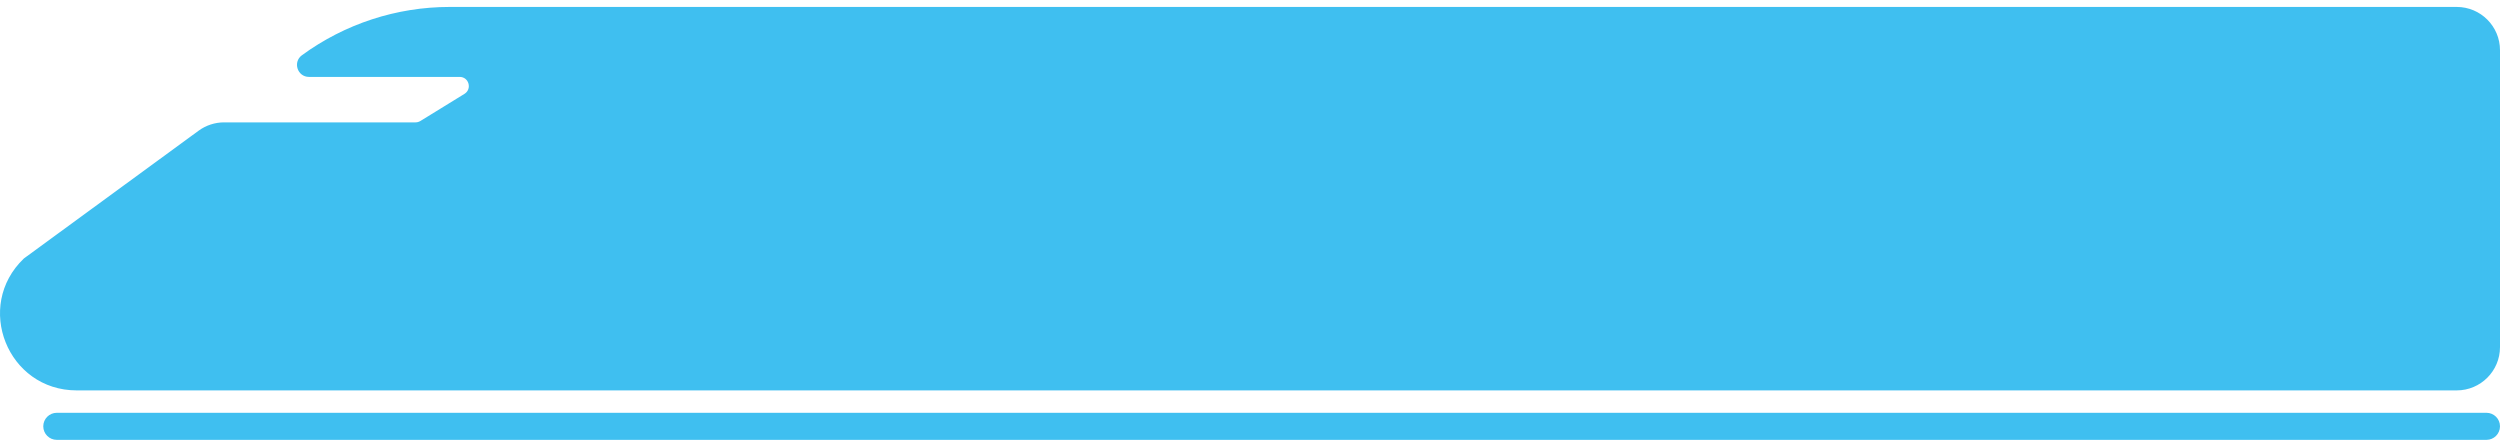
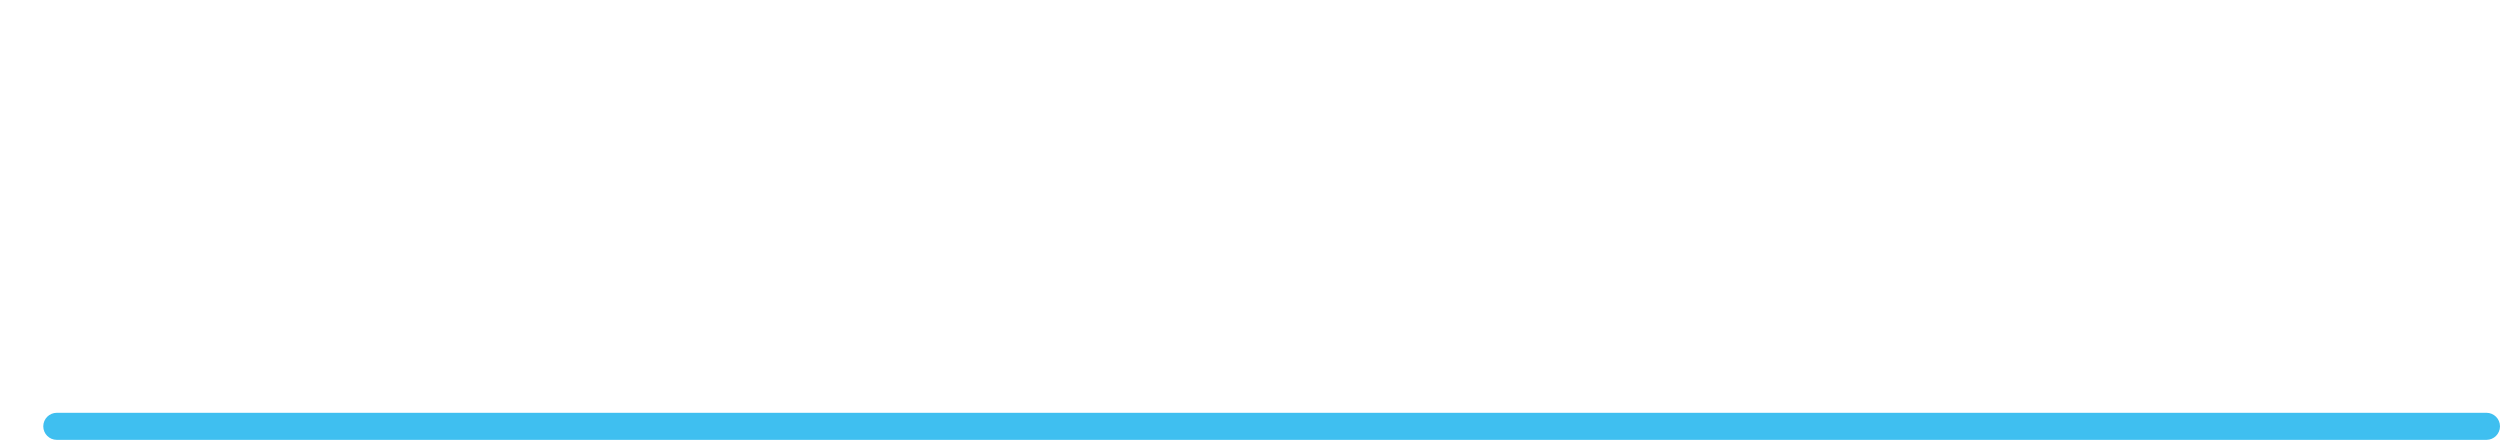
<svg xmlns="http://www.w3.org/2000/svg" width="280" height="50" viewBox="0 0 280 50" fill="none">
-   <path d="M50.37 0.777C44.418 0.777 38.624 2.674 33.818 6.184C32.766 6.95 33.309 8.614 34.609 8.614H51.485C52.515 8.614 52.897 9.966 52.024 10.511L47.091 13.547C46.927 13.645 46.745 13.705 46.551 13.705H25.104C24.075 13.705 23.073 14.033 22.242 14.64L2.677 28.948C-2.923 34.288 0.847 43.724 8.586 43.724H275.151C277.829 43.724 280 41.553 280 38.876V5.626C280 2.948 277.829 0.777 275.151 0.777H50.37Z" fill="#3FBFF0" />
  <path d="M278.484 46.233H6.361C5.524 46.233 4.846 46.912 4.846 47.749C4.846 48.585 5.524 49.264 6.361 49.264H278.484C279.32 49.264 279.999 48.585 279.999 47.749C279.999 46.912 279.32 46.233 278.484 46.233Z" fill="#3FBFF0" />
</svg>